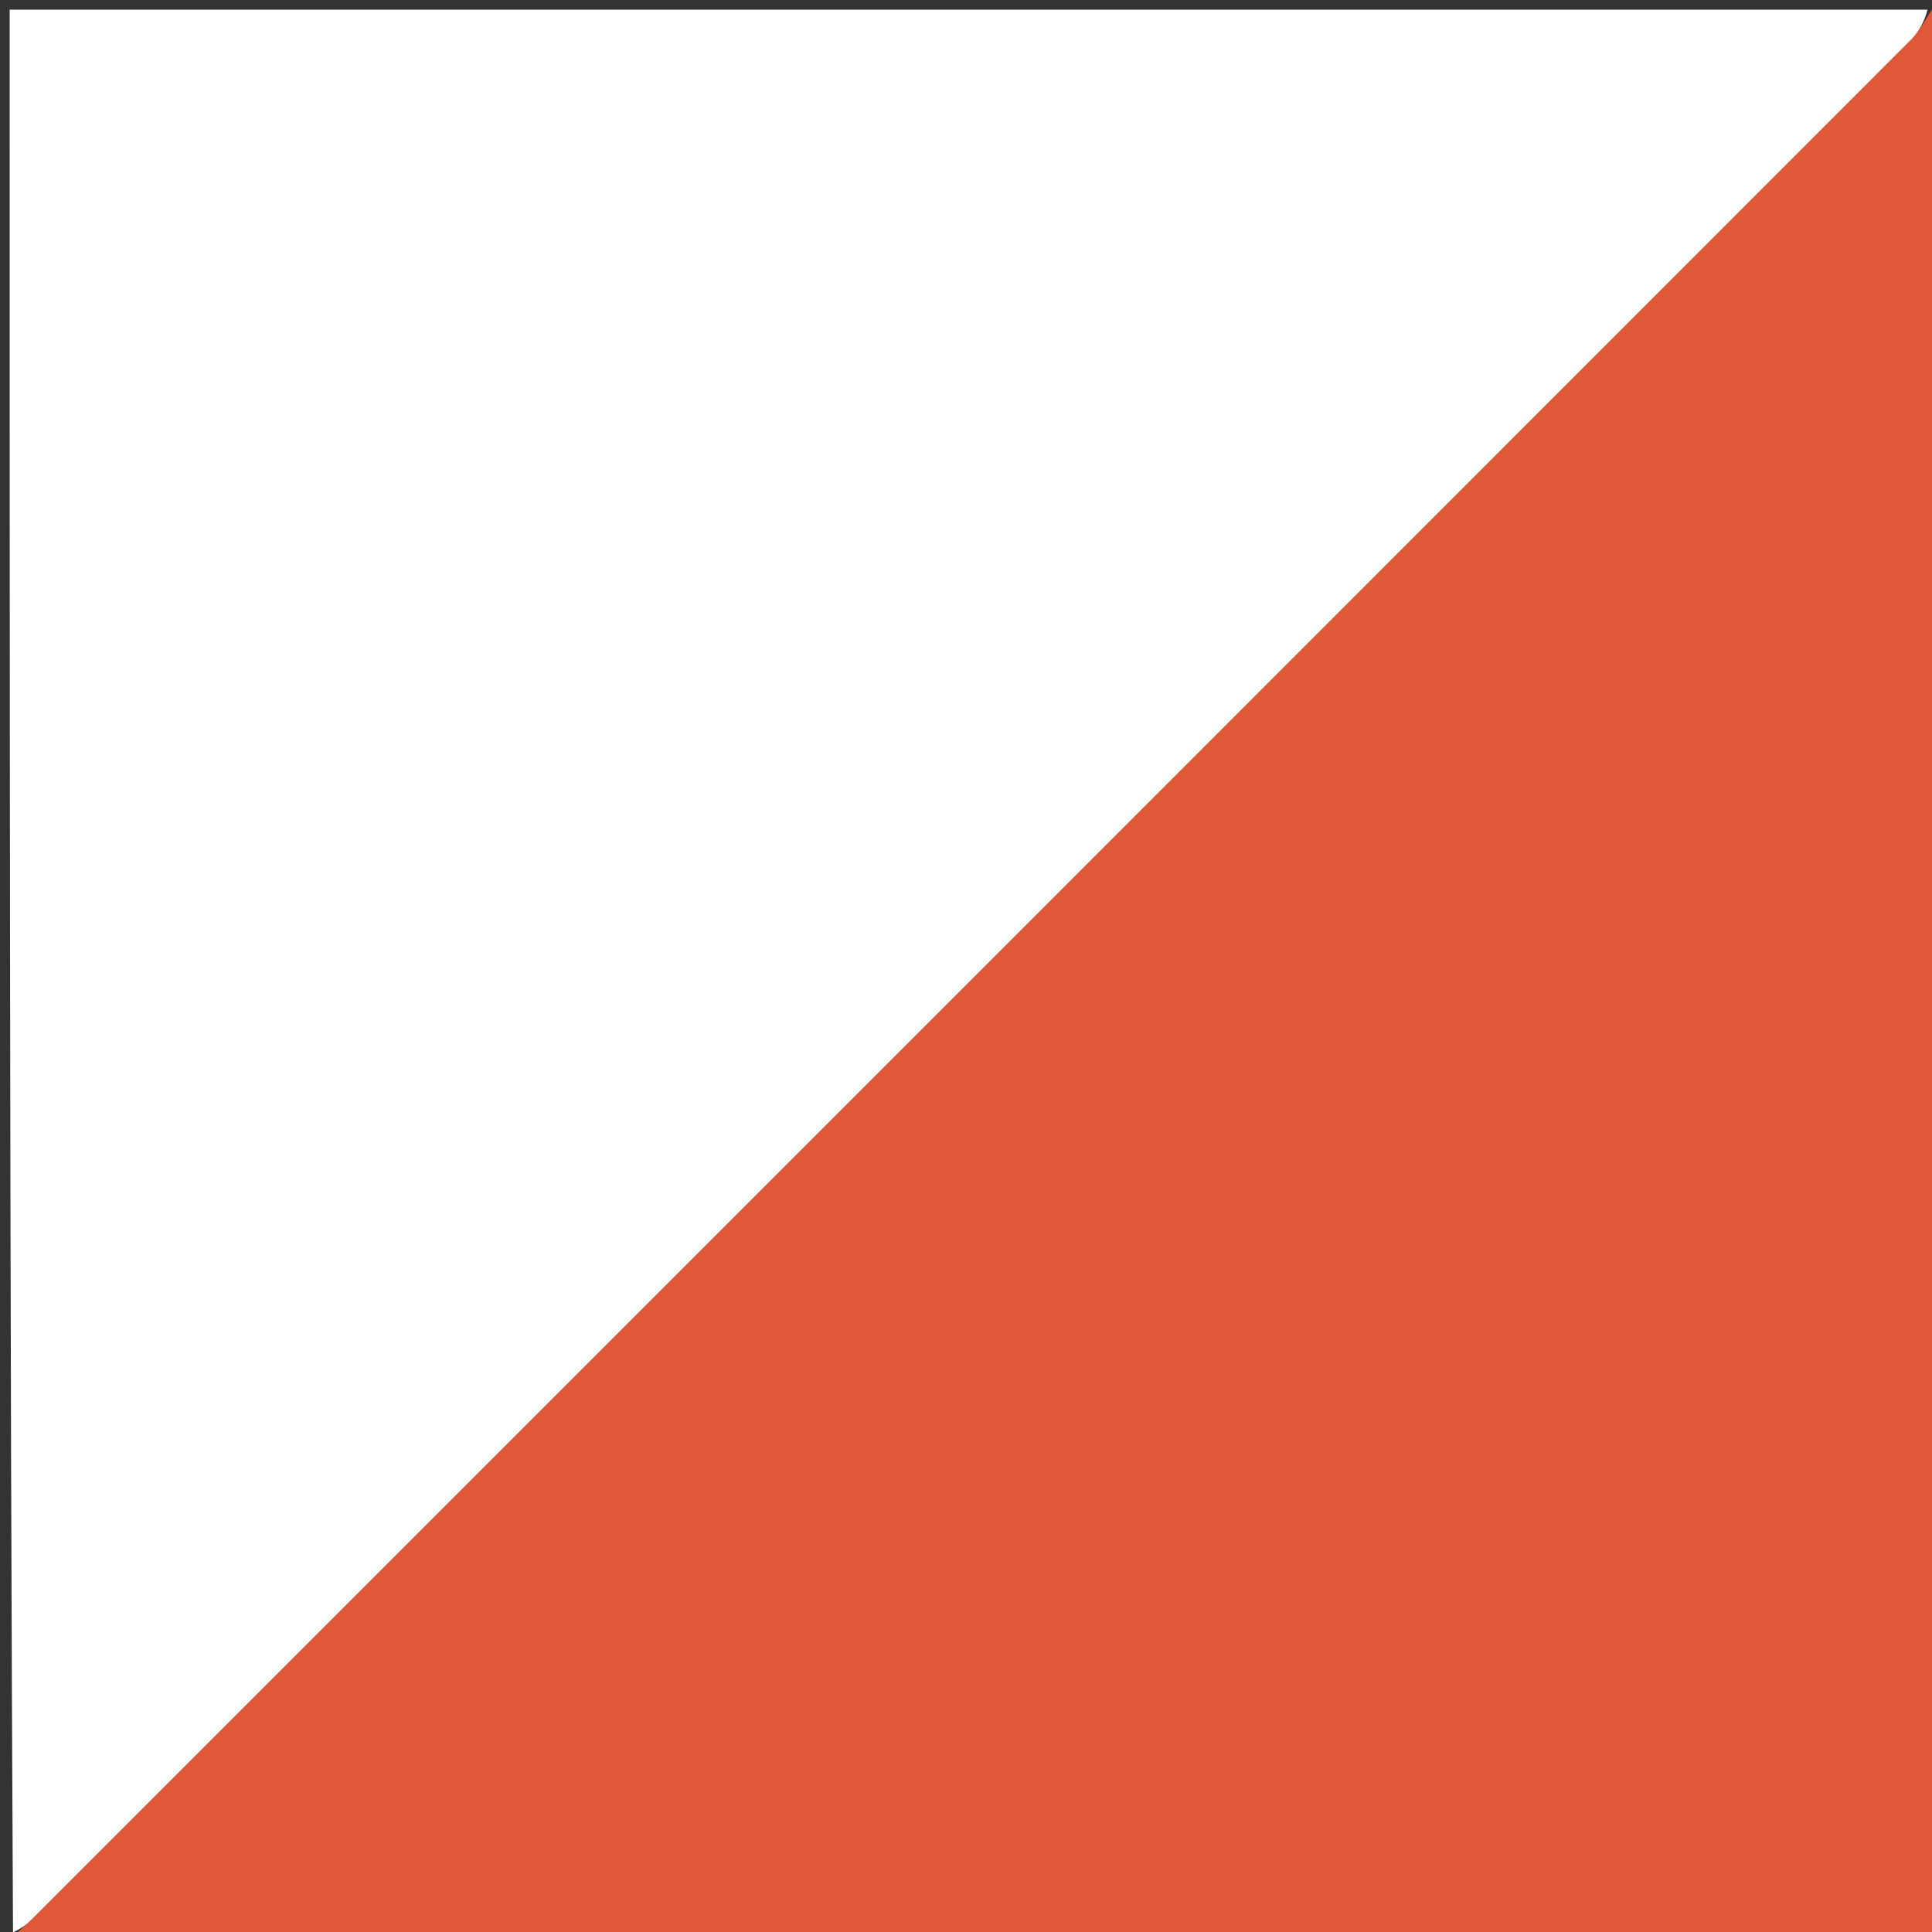
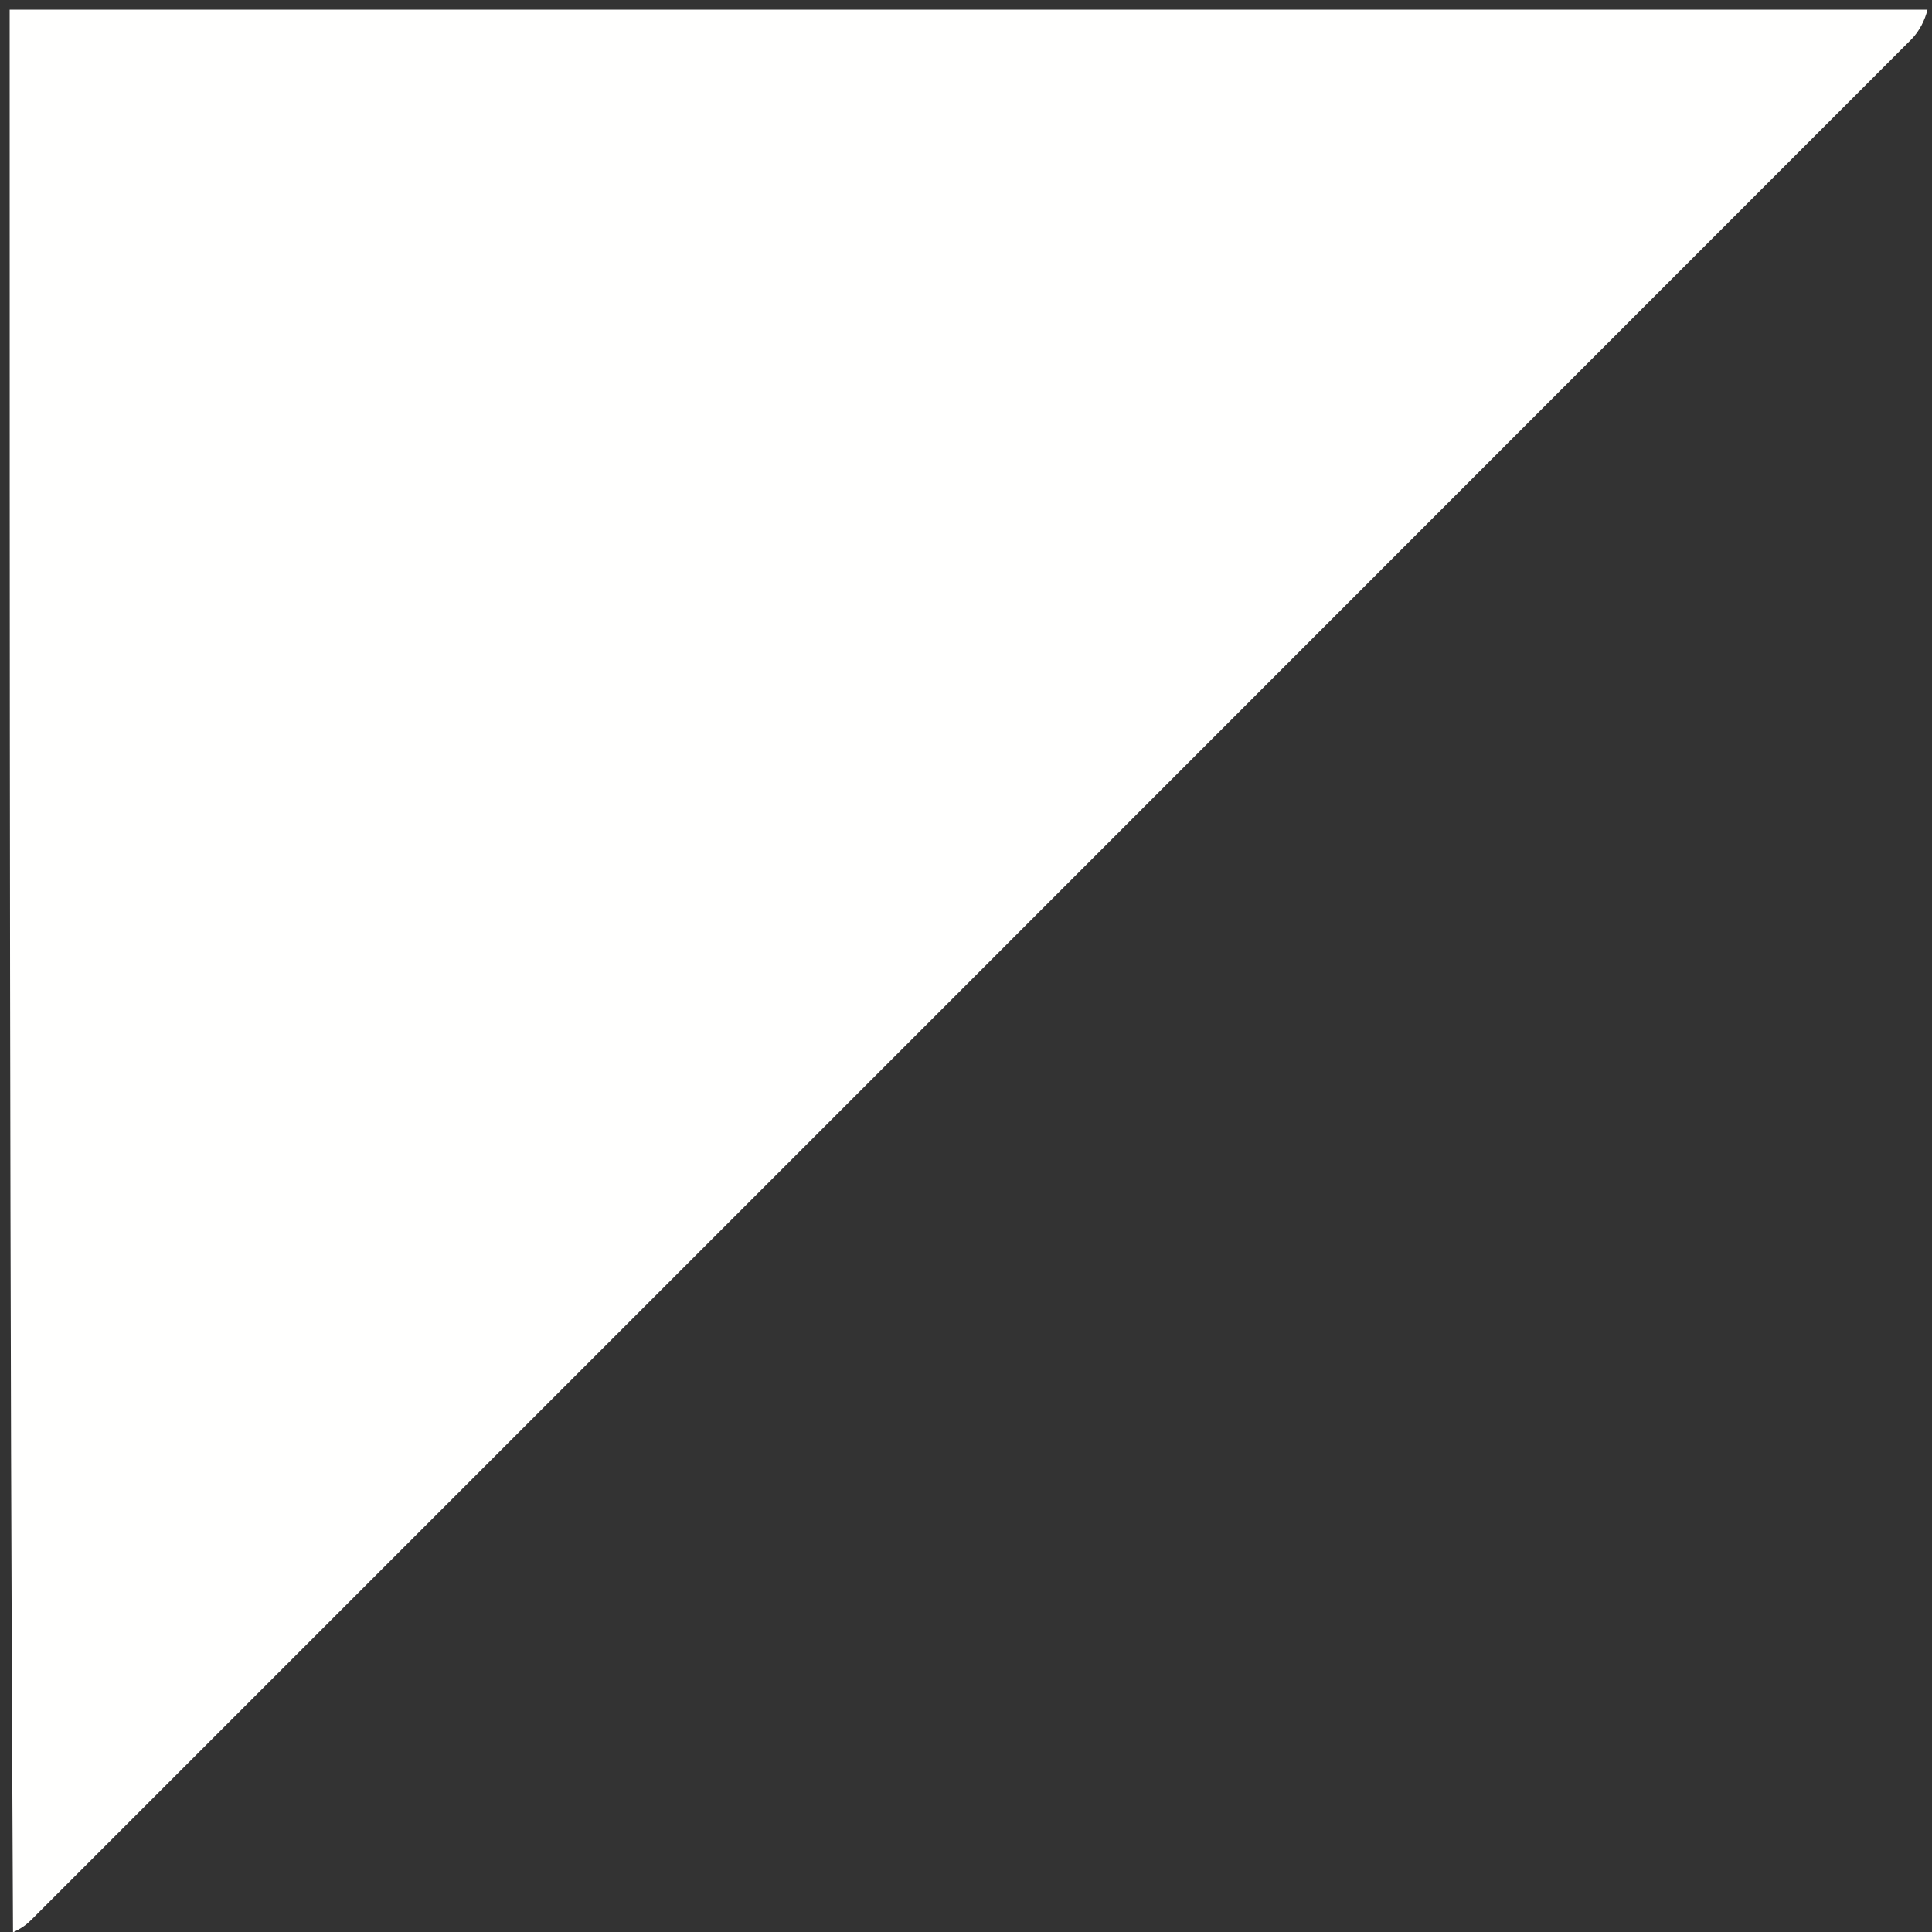
<svg xmlns="http://www.w3.org/2000/svg" version="1.1" id="Layer_1" x="0px" y="0px" width="100%" viewBox="0 0 200 200" enable-background="new 0 0 200 200" xml:space="preserve">
  <rect x="0" y="0" width="200" height="200" fill="#333333" stroke="none" />
-   <path fill="#DF5939" opacity="1" stroke="none" d=" M200,1   C200.333,2.331 200.957,3.662 200.958,4.994   C201.006,70.246 201,135.498 201,201   C134.334,201 67.667,201 1.347,200.532   C2.2,199.636 2.74,199.241 3.207,198.773   C68.09,133.898 132.969,69.019 197.824,4.116   C198.706,3.234 199.281,2.046 200,1  z" />
-   <path fill="#FFFFFE" opacity="1" stroke="none" d=" M199.534,1   C199.281,2.046 198.706,3.234 197.824,4.116   C132.969,69.019 68.09,133.898 3.207,198.773   C2.74,199.241 2.2,199.636 1.347,200.032   C1,133.739 1,67.478 1,1   C67.022,1 133.045,1 199.534,1  z" />
+   <path fill="#FFFFFE" opacity="1" stroke="none" d=" M199.534,1   C199.281,2.046 198.706,3.234 197.824,4.116   C132.969,69.019 68.09,133.898 3.207,198.773   C2.74,199.241 2.2,199.636 1.347,200.032   C1,133.739 1,67.478 1,1   z" />
</svg>